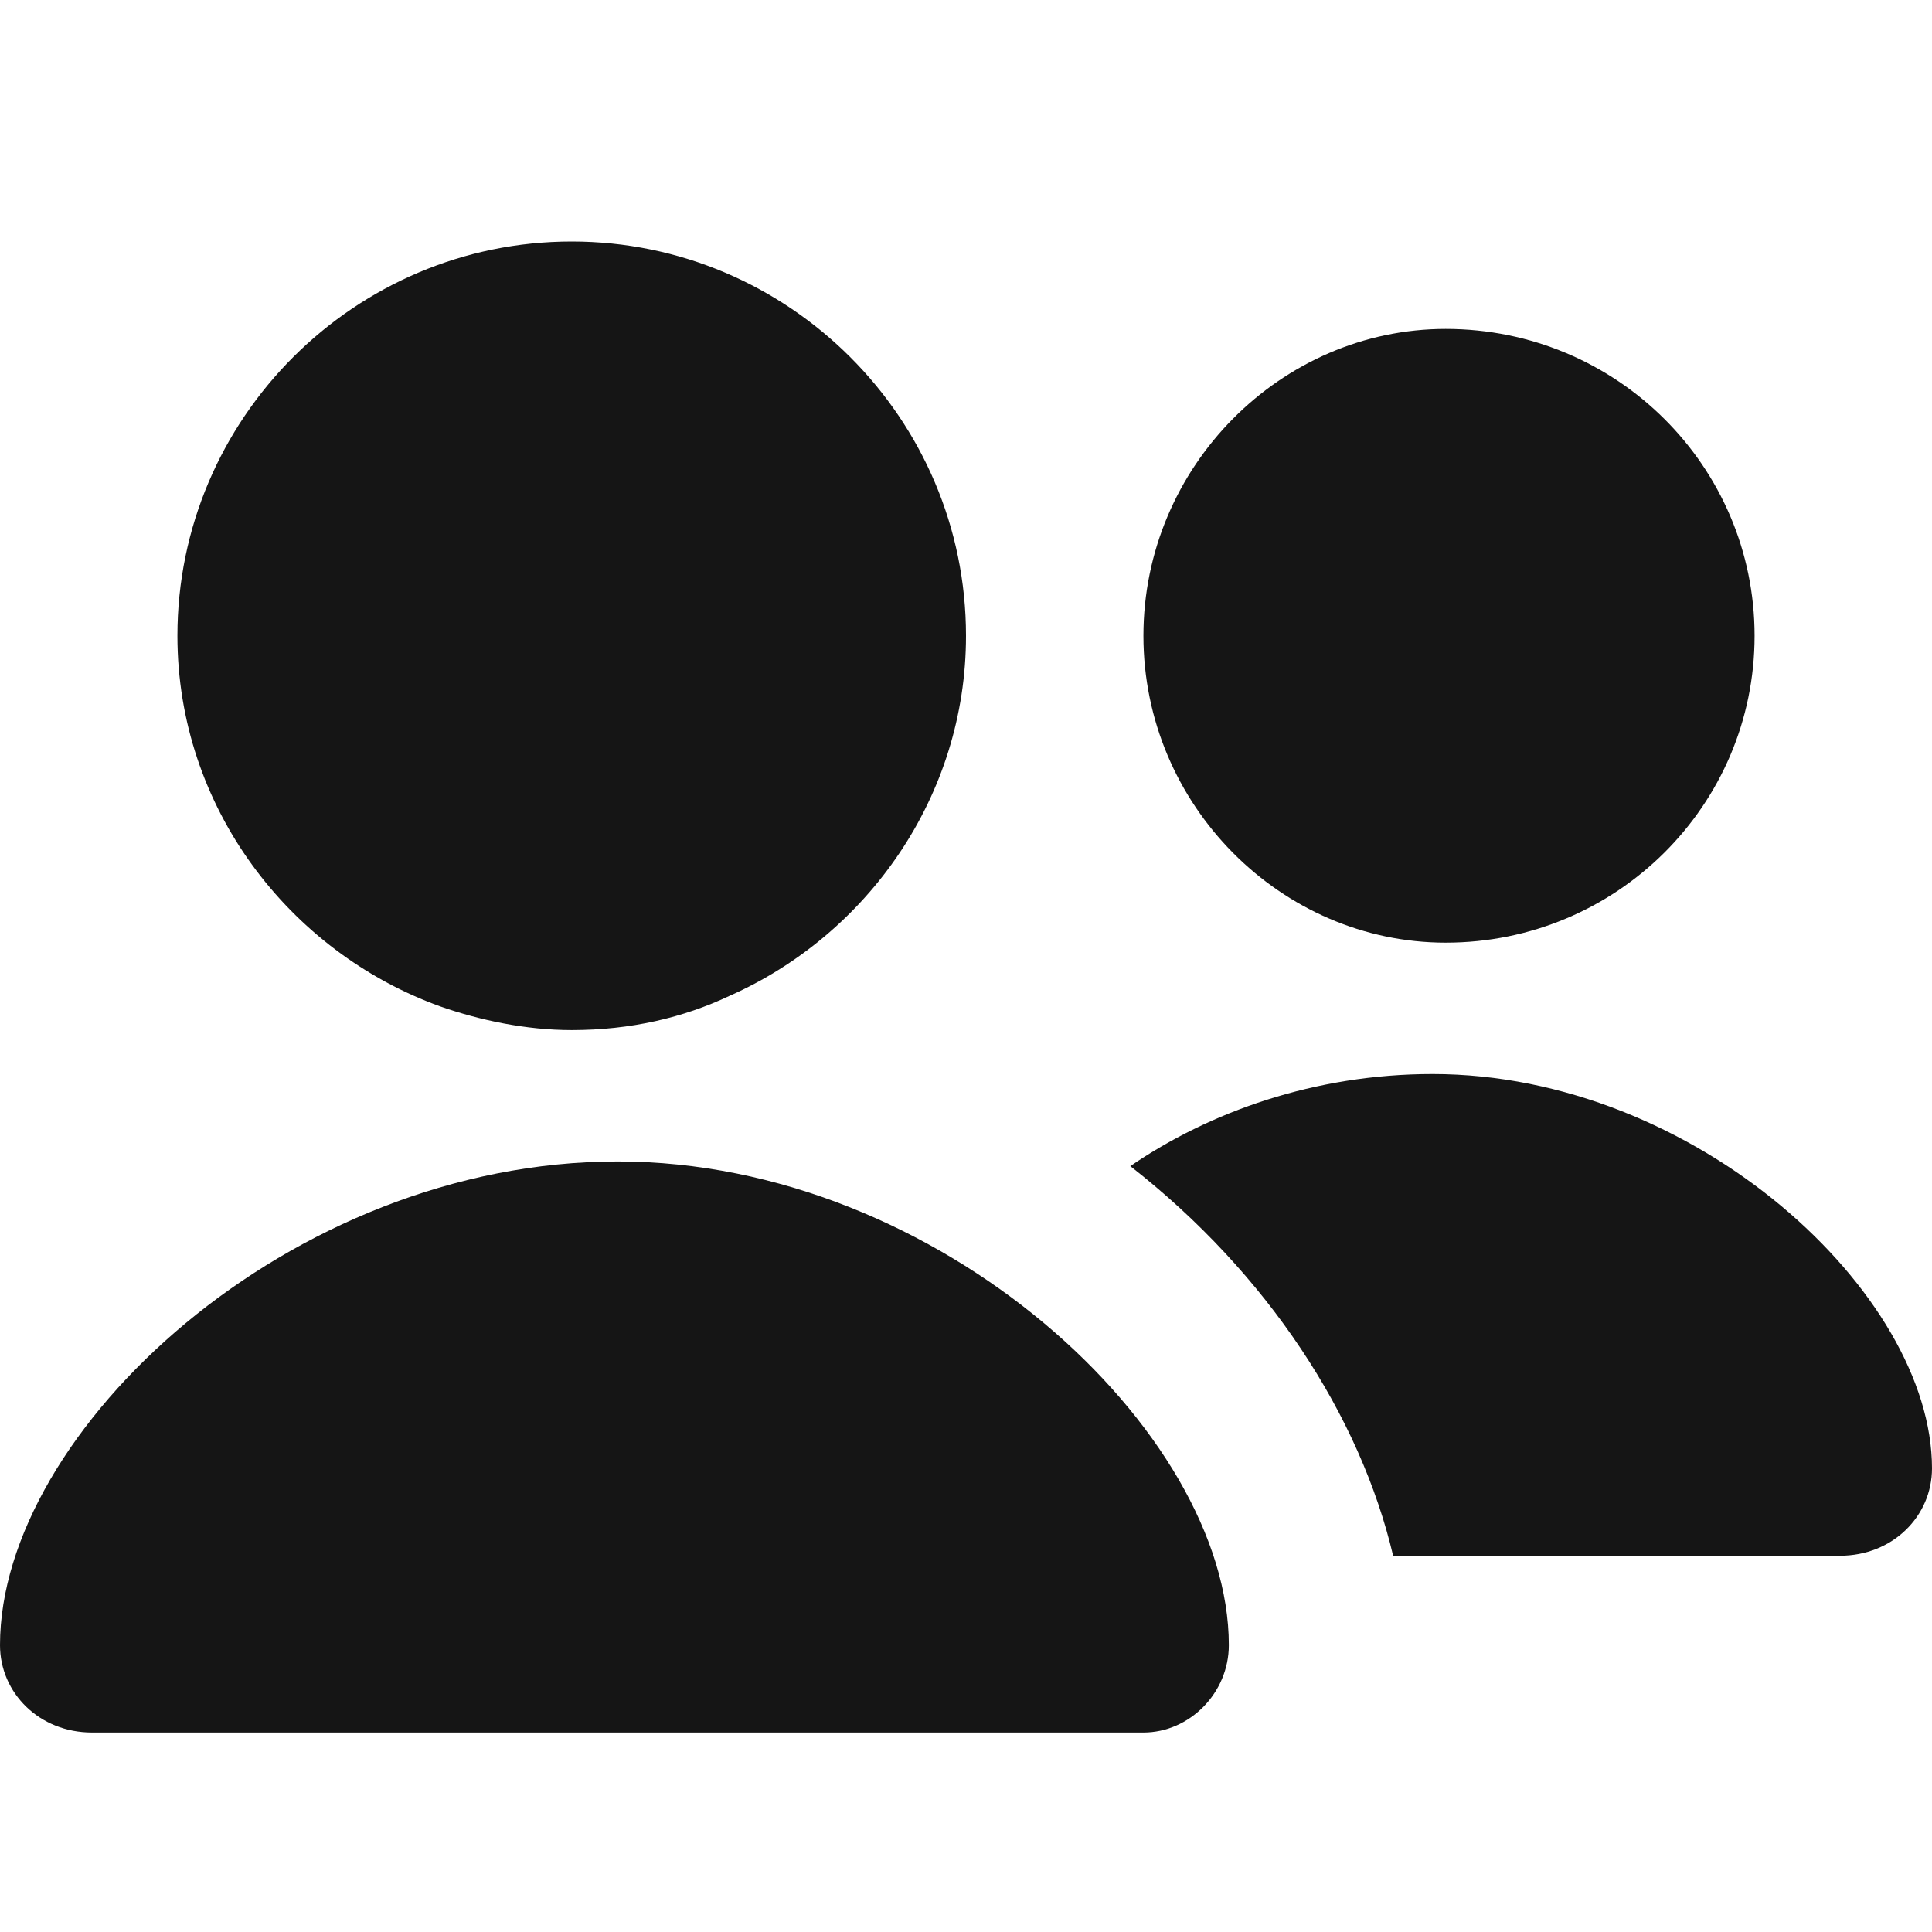
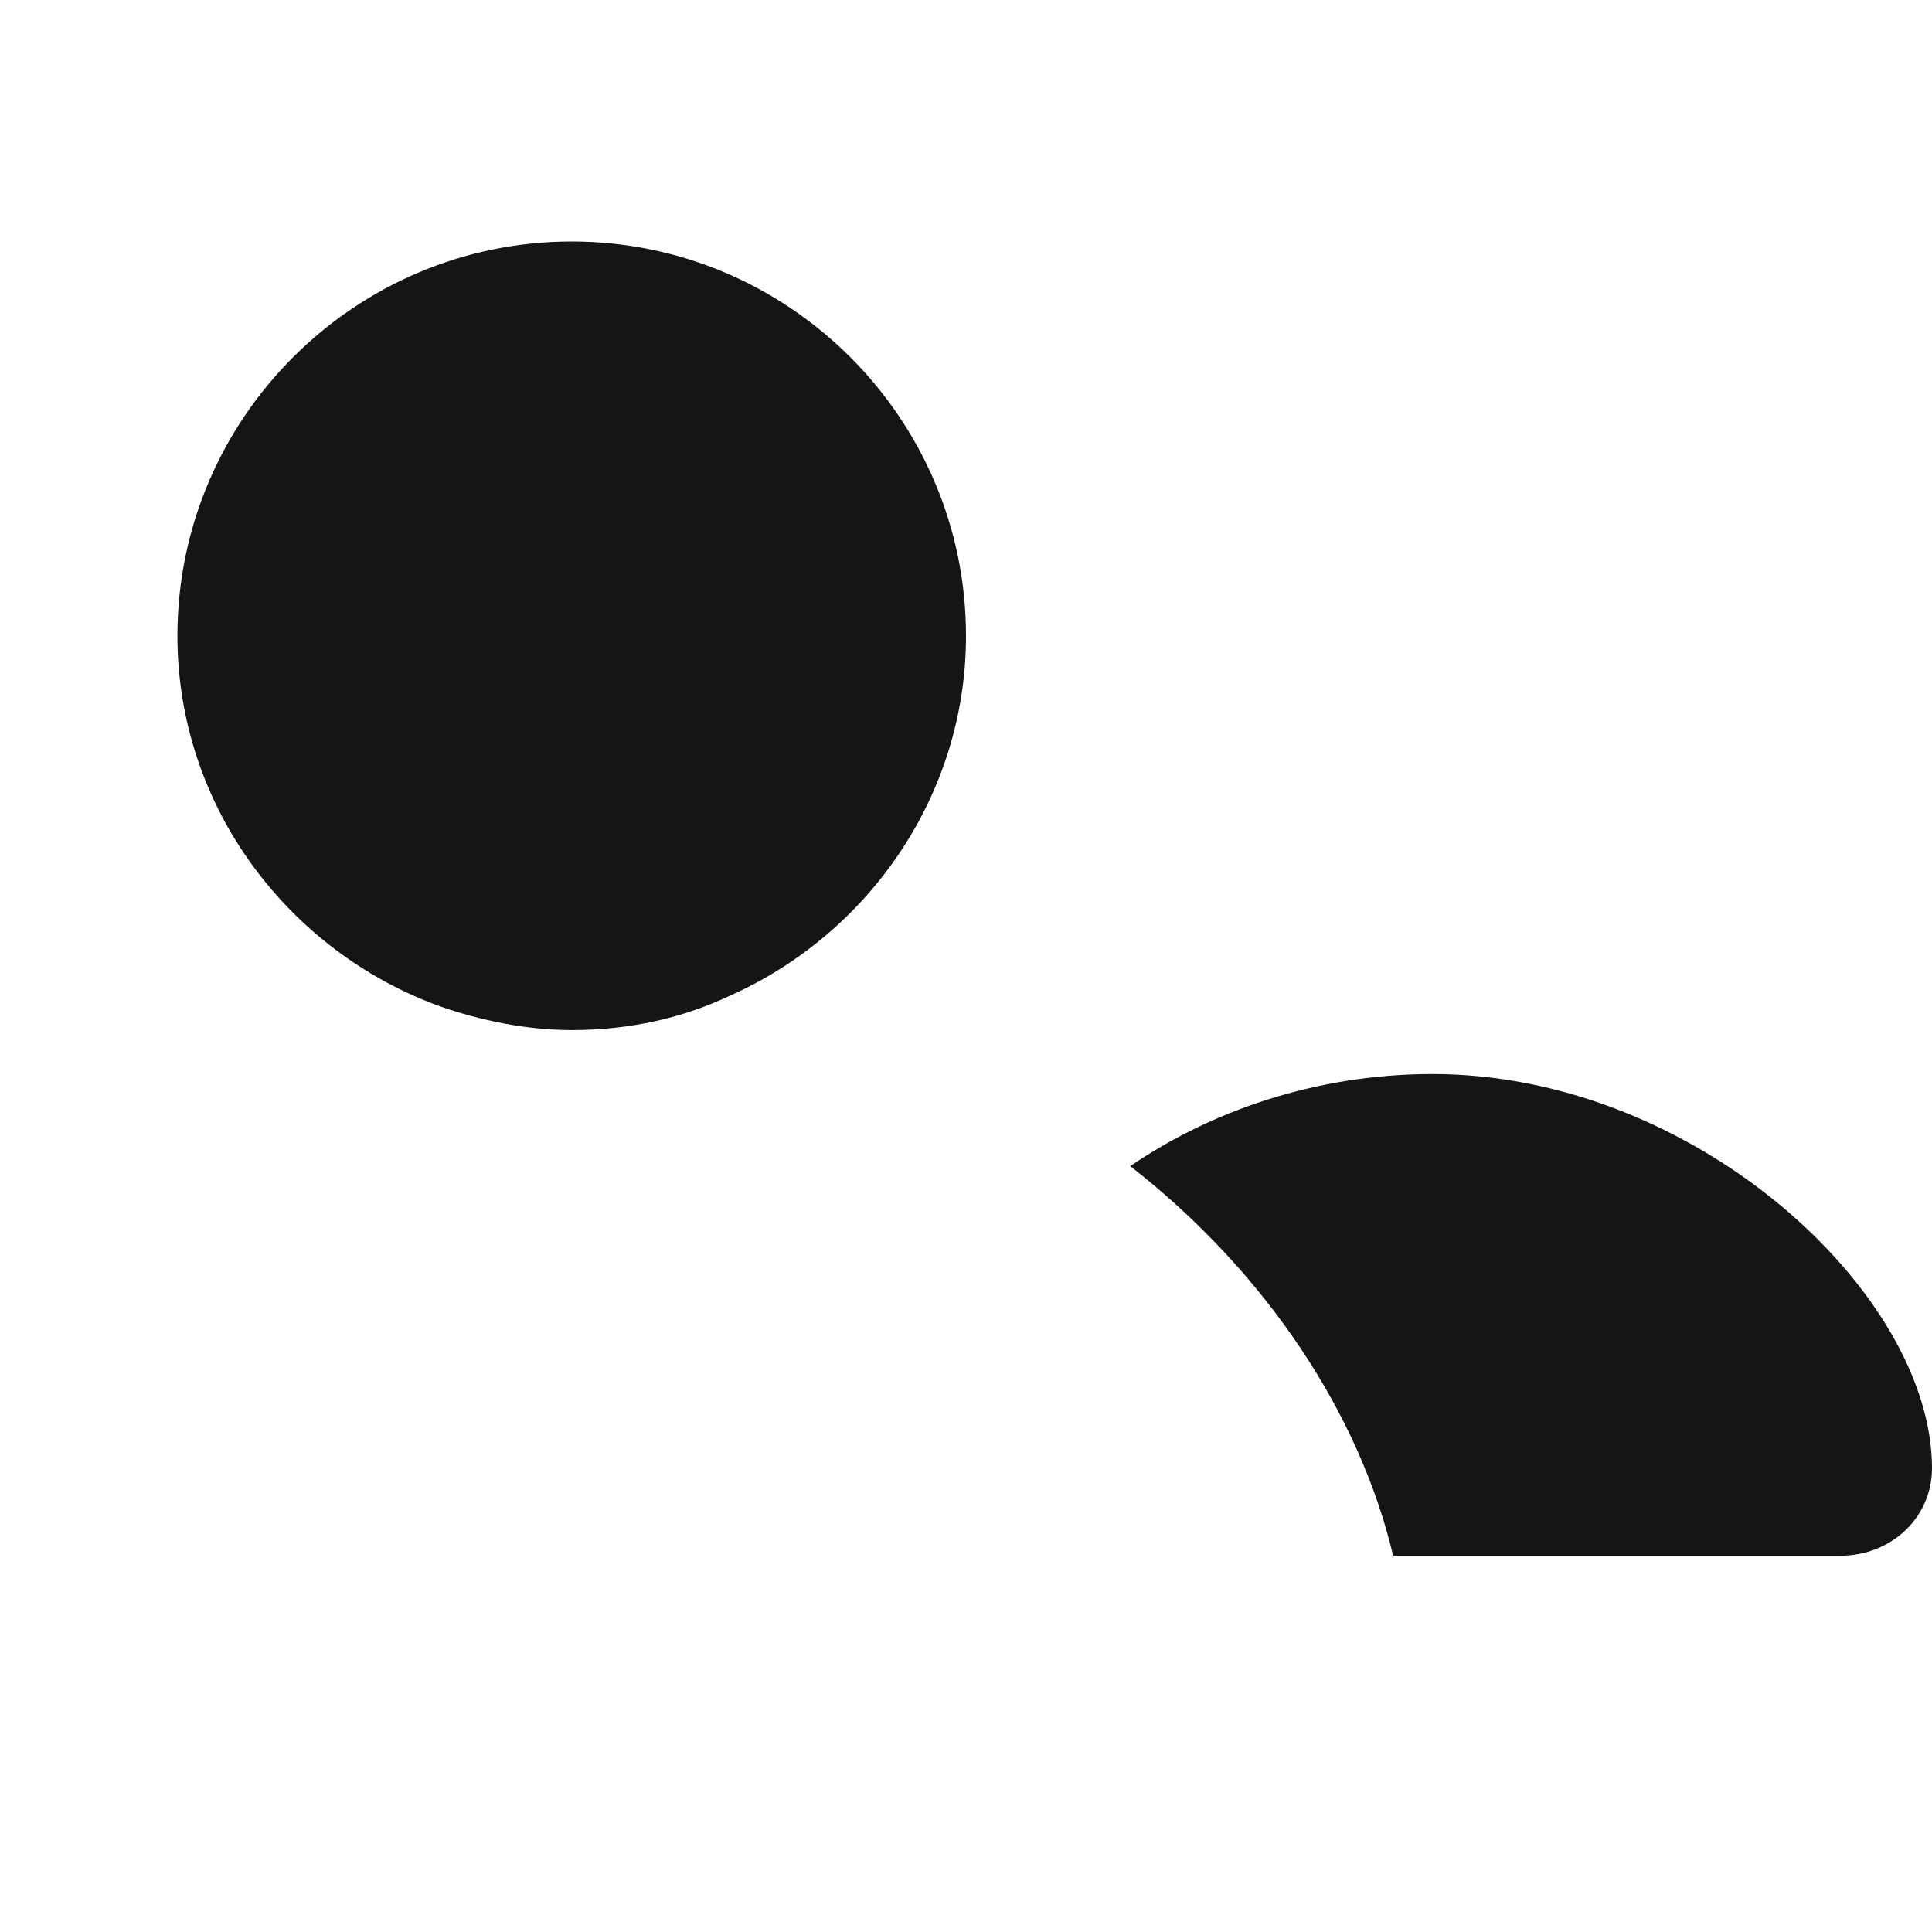
<svg xmlns="http://www.w3.org/2000/svg" width="24" height="24" viewBox="0 0 24 24" fill="none">
  <path d="M12 7.898C12 9.89 10.776 11.612 9.062 12.371C8.49 12.641 7.837 12.796 7.102 12.796C6.531 12.796 5.959 12.673 5.469 12.502C3.592 11.824 2.204 10.028 2.204 7.898C2.204 5.196 4.408 3 7.102 3C9.796 3 12 5.196 12 7.898Z" fill="#151515" />
-   <path d="M17.959 11.71C20.081 11.71 21.796 10.004 21.796 7.898C21.796 5.792 20.081 4.086 17.959 4.086C15.918 4.086 14.204 5.792 14.204 7.898C14.204 10.004 15.918 11.71 17.959 11.71Z" fill="#151515" />
  <path d="M14.041 14.486C15.02 13.816 16.326 13.342 17.796 13.342C21.061 13.342 24 16.069 24 18.24C24 18.836 23.51 19.326 22.857 19.326H17.306C16.898 17.596 15.755 15.824 14.041 14.486Z" fill="#151515" />
-   <path d="M0 20.436C0 17.783 3.592 14.428 7.674 14.428C11.674 14.428 15.265 17.783 15.265 20.436C15.265 21.032 14.776 21.522 14.204 21.522H1.143C0.49 21.522 0 21.032 0 20.436Z" fill="#151515" />
</svg>